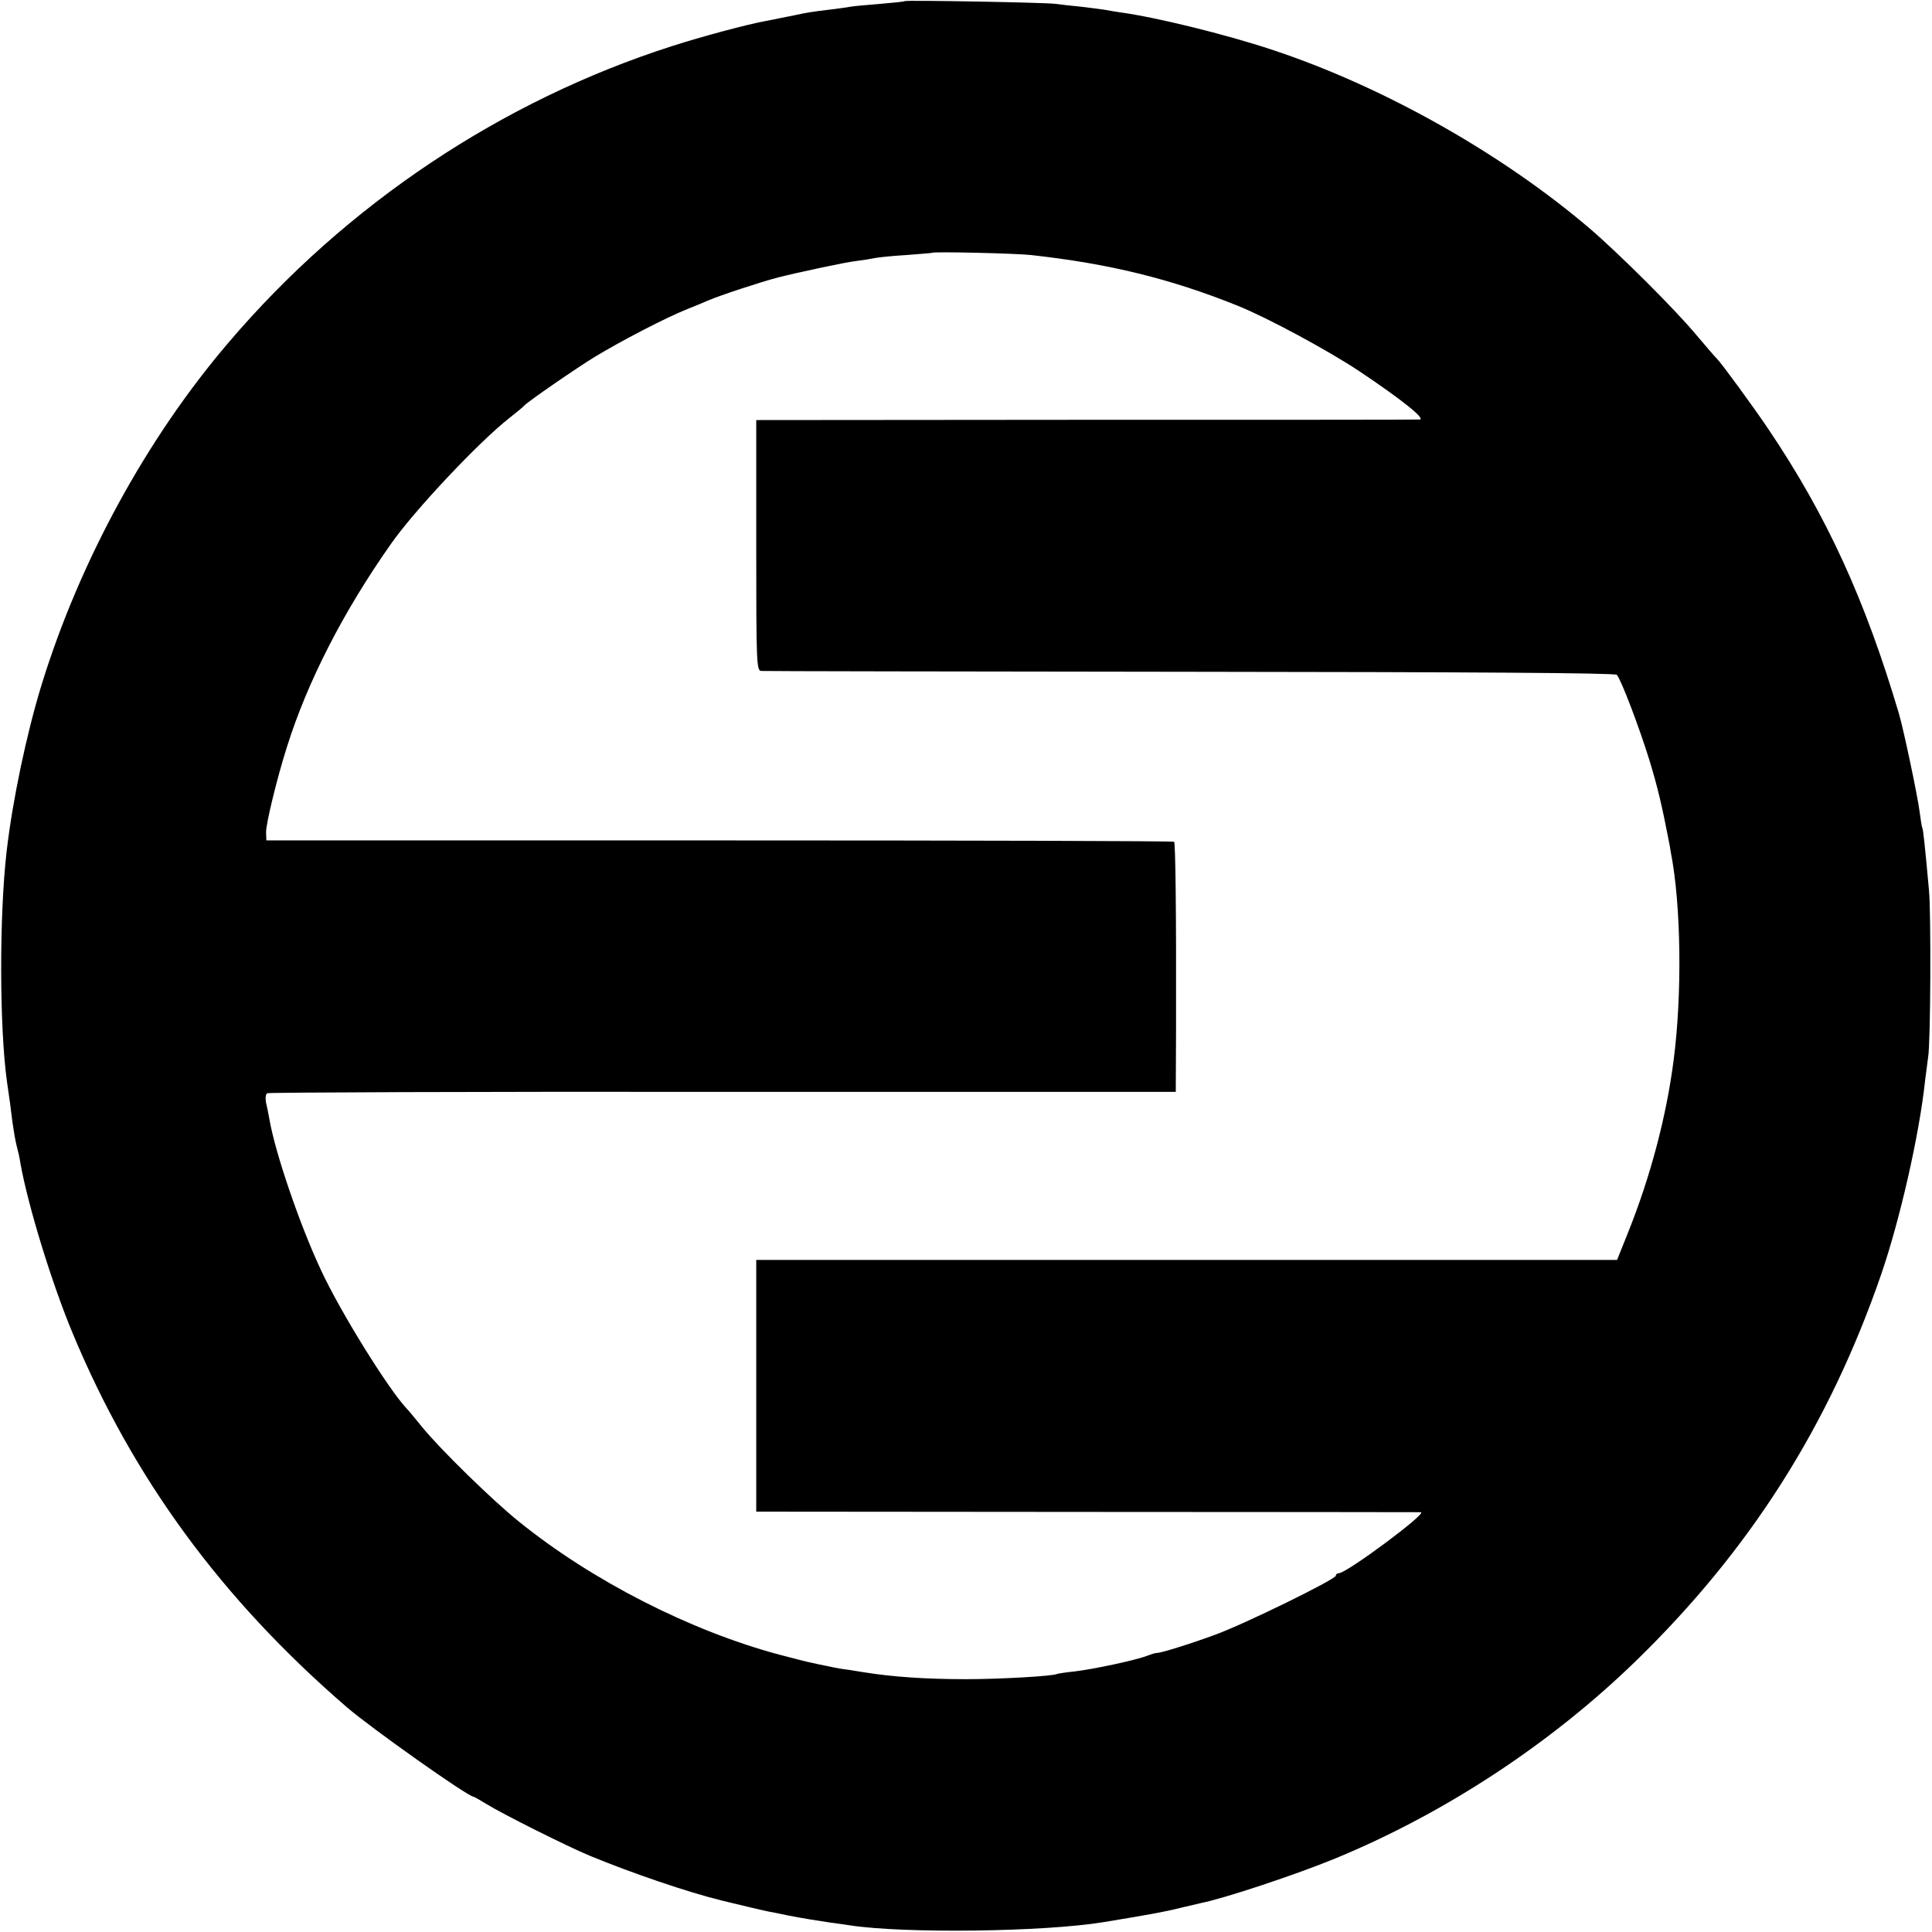
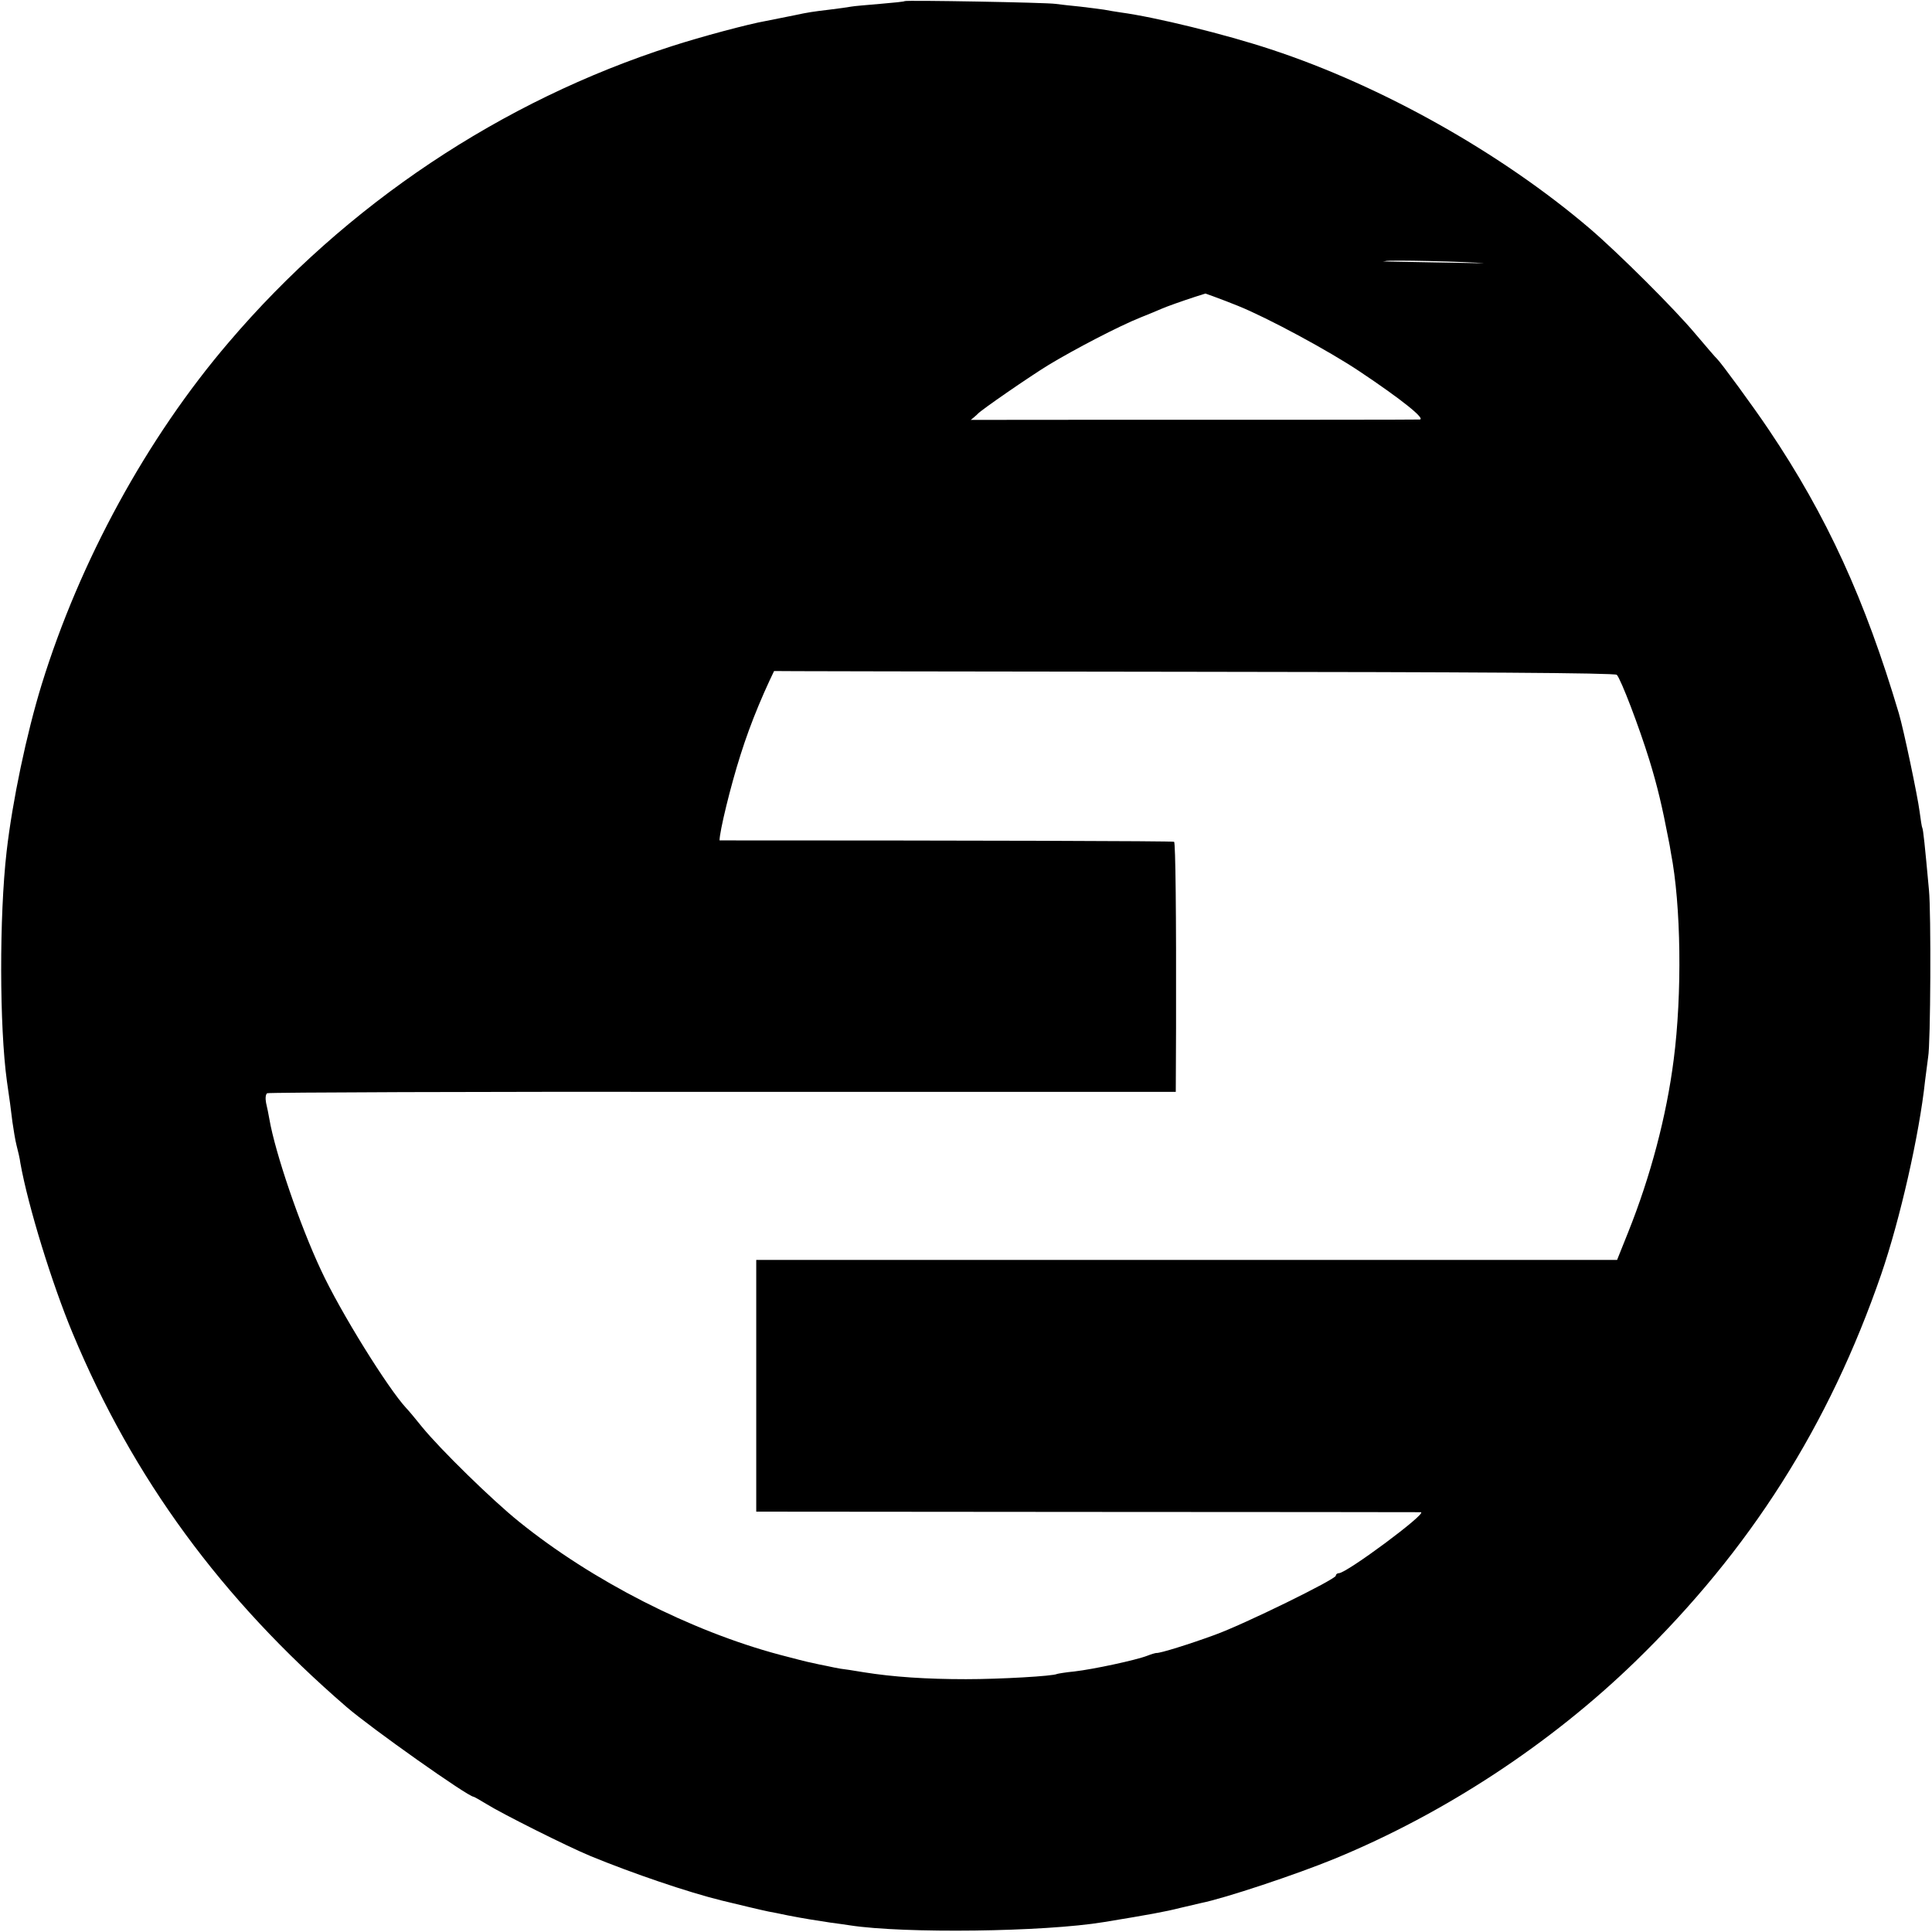
<svg xmlns="http://www.w3.org/2000/svg" version="1.0" width="700pt" height="700pt" viewBox="0 0 700 700" preserveAspectRatio="xMidYMid meet">
  <g transform="translate(0,700) scale(0.1,-0.1)" fill="#000000" stroke="none">
-     <path d="M3278 6996 c-1 -2 -42 -6 -89 -10 -47 -4 -95 -8 -105 -10 -10 -2 -46 -7 -79 -11 -59 -7 -79 -10 -125 -20 -34 -7 -69 -14 -105 -21 -63 -11 -235 -57 -340 -91 -618 -198 -1181 -574 -1606 -1073 -297 -347 -540 -793 -678 -1240 -55 -179 -106 -422 -127 -605 -27 -235 -26 -636 1 -832 10 -67 14 -99 20 -148 4 -27 10 -66 15 -85 5 -19 12 -48 14 -65 28 -156 114 -435 189 -615 219 -526 539 -963 993 -1355 88 -76 440 -325 460 -325 2 0 23 -12 46 -26 54 -34 295 -155 378 -189 153 -63 353 -131 475 -161 53 -13 154 -37 170 -40 11 -2 43 -8 70 -14 62 -12 95 -17 154 -26 25 -3 57 -8 71 -10 196 -30 703 -24 920 12 165 27 224 38 275 51 33 8 68 16 77 18 85 17 344 103 485 161 398 164 781 416 1088 714 416 404 702 855 891 1403 68 198 138 505 159 702 4 33 9 71 11 85 9 47 11 525 3 605 -15 165 -21 220 -24 225 -2 3 -6 30 -10 60 -7 55 -58 298 -75 355 -122 411 -261 716 -472 1029 -55 82 -173 243 -187 256 -4 3 -38 43 -78 90 -77 92 -278 292 -383 382 -320 273 -753 517 -1155 649 -166 55 -419 117 -545 134 -19 3 -46 7 -60 10 -13 2 -52 7 -86 11 -33 3 -74 8 -90 10 -33 5 -540 14 -546 10z m457 -920 c282 -31 507 -86 750 -184 107 -43 331 -164 440 -237 153 -102 244 -175 218 -175 -10 -1 -555 -1 -1210 -1 l-1193 -1 0 -454 c0 -425 1 -454 18 -455 9 -1 709 -2 1554 -3 1010 -1 1540 -4 1546 -11 15 -16 81 -189 118 -309 29 -94 47 -171 69 -286 3 -14 7 -36 9 -50 37 -189 41 -512 10 -750 -26 -204 -84 -423 -165 -625 l-40 -100 -1560 0 -1559 0 0 -456 0 -456 1198 -1 c658 0 1203 -1 1210 -1 26 -2 -269 -221 -297 -221 -6 0 -11 -4 -11 -9 0 -13 -334 -177 -440 -215 -90 -33 -199 -67 -210 -65 -3 0 -18 -4 -33 -10 -41 -16 -195 -49 -264 -57 -32 -3 -60 -8 -63 -9 -13 -8 -207 -19 -330 -19 -144 0 -264 8 -370 25 -36 6 -74 12 -85 13 -11 2 -33 6 -50 10 -16 3 -40 8 -52 11 -13 2 -67 16 -120 30 -321 86 -677 267 -943 482 -97 78 -285 262 -351 343 -24 30 -50 61 -57 68 -66 71 -238 347 -309 500 -77 164 -166 425 -187 547 -3 17 -8 43 -12 59 -3 16 -2 31 4 35 6 3 749 6 1651 5 l1641 0 1 230 c1 424 -2 670 -7 676 -3 3 -744 5 -1647 5 l-1642 0 -1 30 c0 32 39 194 76 310 74 235 203 488 377 735 83 119 317 368 428 455 28 22 52 42 55 46 14 15 185 133 255 176 94 57 257 142 335 173 30 12 64 26 75 31 44 19 193 68 255 84 71 18 244 55 280 59 25 3 56 8 70 11 14 3 66 8 115 11 50 4 91 7 92 8 6 5 304 -2 358 -8z" />
+     <path d="M3278 6996 c-1 -2 -42 -6 -89 -10 -47 -4 -95 -8 -105 -10 -10 -2 -46 -7 -79 -11 -59 -7 -79 -10 -125 -20 -34 -7 -69 -14 -105 -21 -63 -11 -235 -57 -340 -91 -618 -198 -1181 -574 -1606 -1073 -297 -347 -540 -793 -678 -1240 -55 -179 -106 -422 -127 -605 -27 -235 -26 -636 1 -832 10 -67 14 -99 20 -148 4 -27 10 -66 15 -85 5 -19 12 -48 14 -65 28 -156 114 -435 189 -615 219 -526 539 -963 993 -1355 88 -76 440 -325 460 -325 2 0 23 -12 46 -26 54 -34 295 -155 378 -189 153 -63 353 -131 475 -161 53 -13 154 -37 170 -40 11 -2 43 -8 70 -14 62 -12 95 -17 154 -26 25 -3 57 -8 71 -10 196 -30 703 -24 920 12 165 27 224 38 275 51 33 8 68 16 77 18 85 17 344 103 485 161 398 164 781 416 1088 714 416 404 702 855 891 1403 68 198 138 505 159 702 4 33 9 71 11 85 9 47 11 525 3 605 -15 165 -21 220 -24 225 -2 3 -6 30 -10 60 -7 55 -58 298 -75 355 -122 411 -261 716 -472 1029 -55 82 -173 243 -187 256 -4 3 -38 43 -78 90 -77 92 -278 292 -383 382 -320 273 -753 517 -1155 649 -166 55 -419 117 -545 134 -19 3 -46 7 -60 10 -13 2 -52 7 -86 11 -33 3 -74 8 -90 10 -33 5 -540 14 -546 10z m457 -920 c282 -31 507 -86 750 -184 107 -43 331 -164 440 -237 153 -102 244 -175 218 -175 -10 -1 -555 -1 -1210 -1 l-1193 -1 0 -454 c0 -425 1 -454 18 -455 9 -1 709 -2 1554 -3 1010 -1 1540 -4 1546 -11 15 -16 81 -189 118 -309 29 -94 47 -171 69 -286 3 -14 7 -36 9 -50 37 -189 41 -512 10 -750 -26 -204 -84 -423 -165 -625 l-40 -100 -1560 0 -1559 0 0 -456 0 -456 1198 -1 c658 0 1203 -1 1210 -1 26 -2 -269 -221 -297 -221 -6 0 -11 -4 -11 -9 0 -13 -334 -177 -440 -215 -90 -33 -199 -67 -210 -65 -3 0 -18 -4 -33 -10 -41 -16 -195 -49 -264 -57 -32 -3 -60 -8 -63 -9 -13 -8 -207 -19 -330 -19 -144 0 -264 8 -370 25 -36 6 -74 12 -85 13 -11 2 -33 6 -50 10 -16 3 -40 8 -52 11 -13 2 -67 16 -120 30 -321 86 -677 267 -943 482 -97 78 -285 262 -351 343 -24 30 -50 61 -57 68 -66 71 -238 347 -309 500 -77 164 -166 425 -187 547 -3 17 -8 43 -12 59 -3 16 -2 31 4 35 6 3 749 6 1651 5 l1641 0 1 230 c1 424 -2 670 -7 676 -3 3 -744 5 -1647 5 c0 32 39 194 76 310 74 235 203 488 377 735 83 119 317 368 428 455 28 22 52 42 55 46 14 15 185 133 255 176 94 57 257 142 335 173 30 12 64 26 75 31 44 19 193 68 255 84 71 18 244 55 280 59 25 3 56 8 70 11 14 3 66 8 115 11 50 4 91 7 92 8 6 5 304 -2 358 -8z" />
  </g>
</svg>